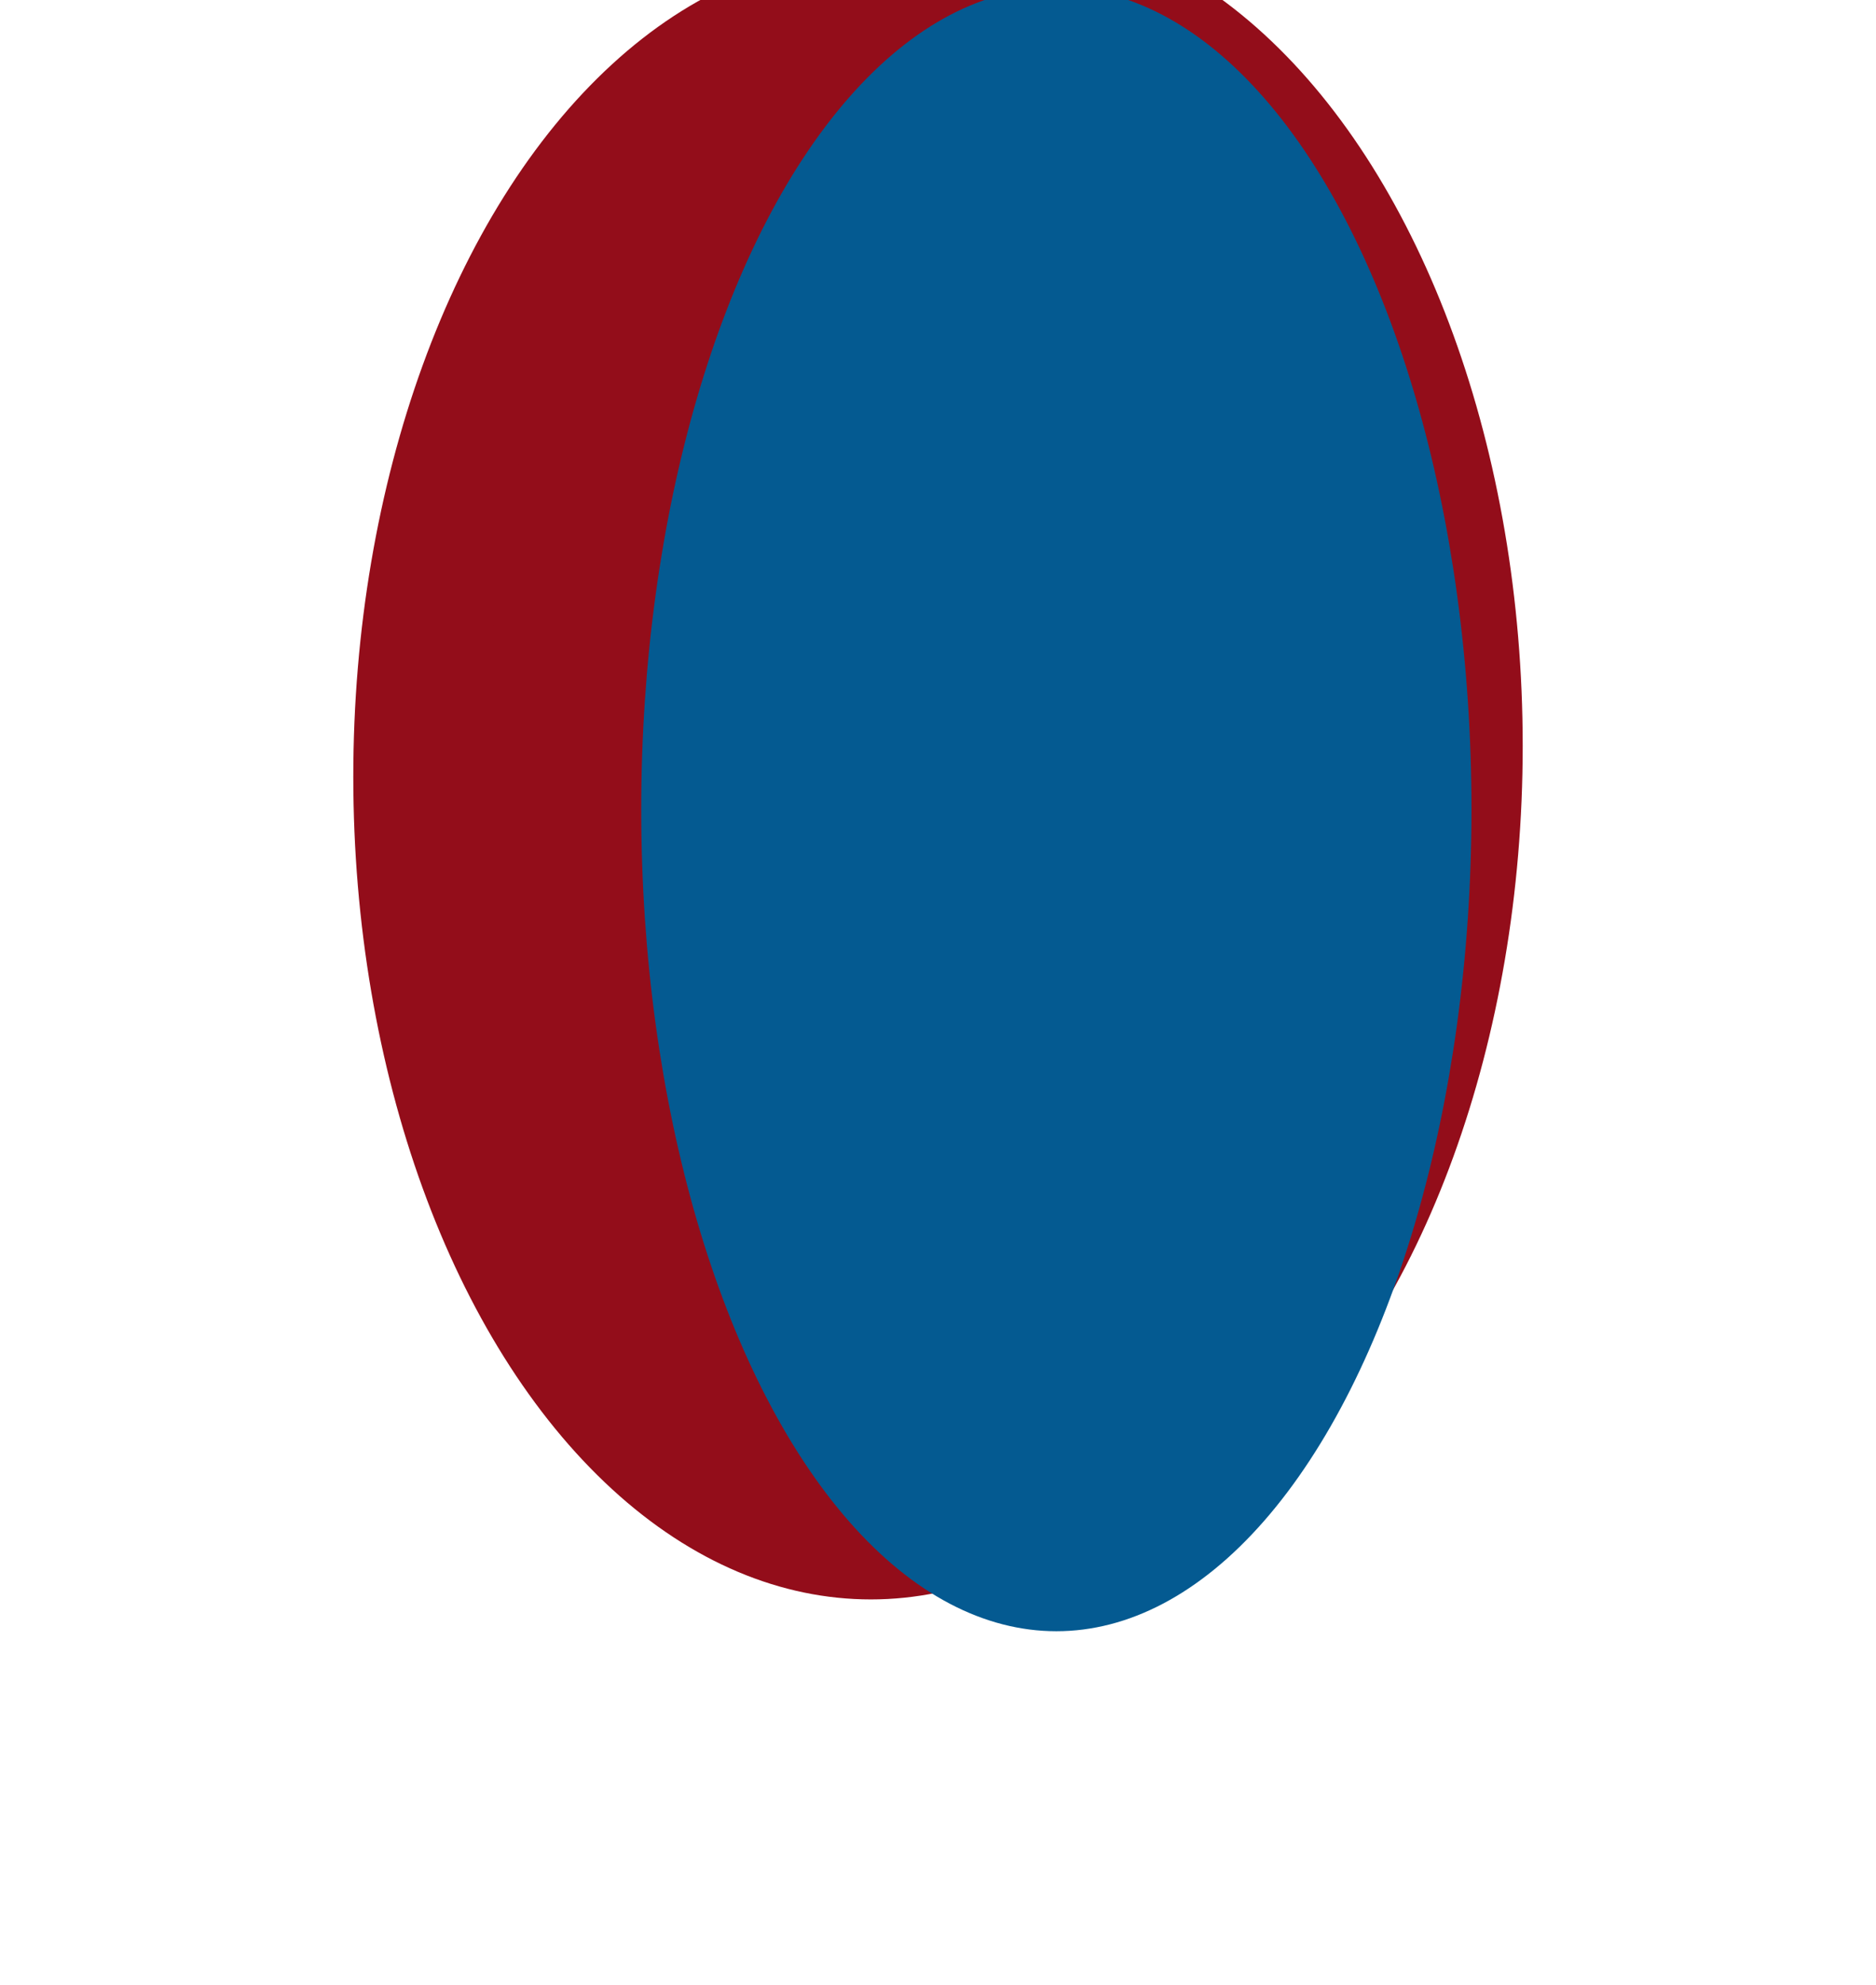
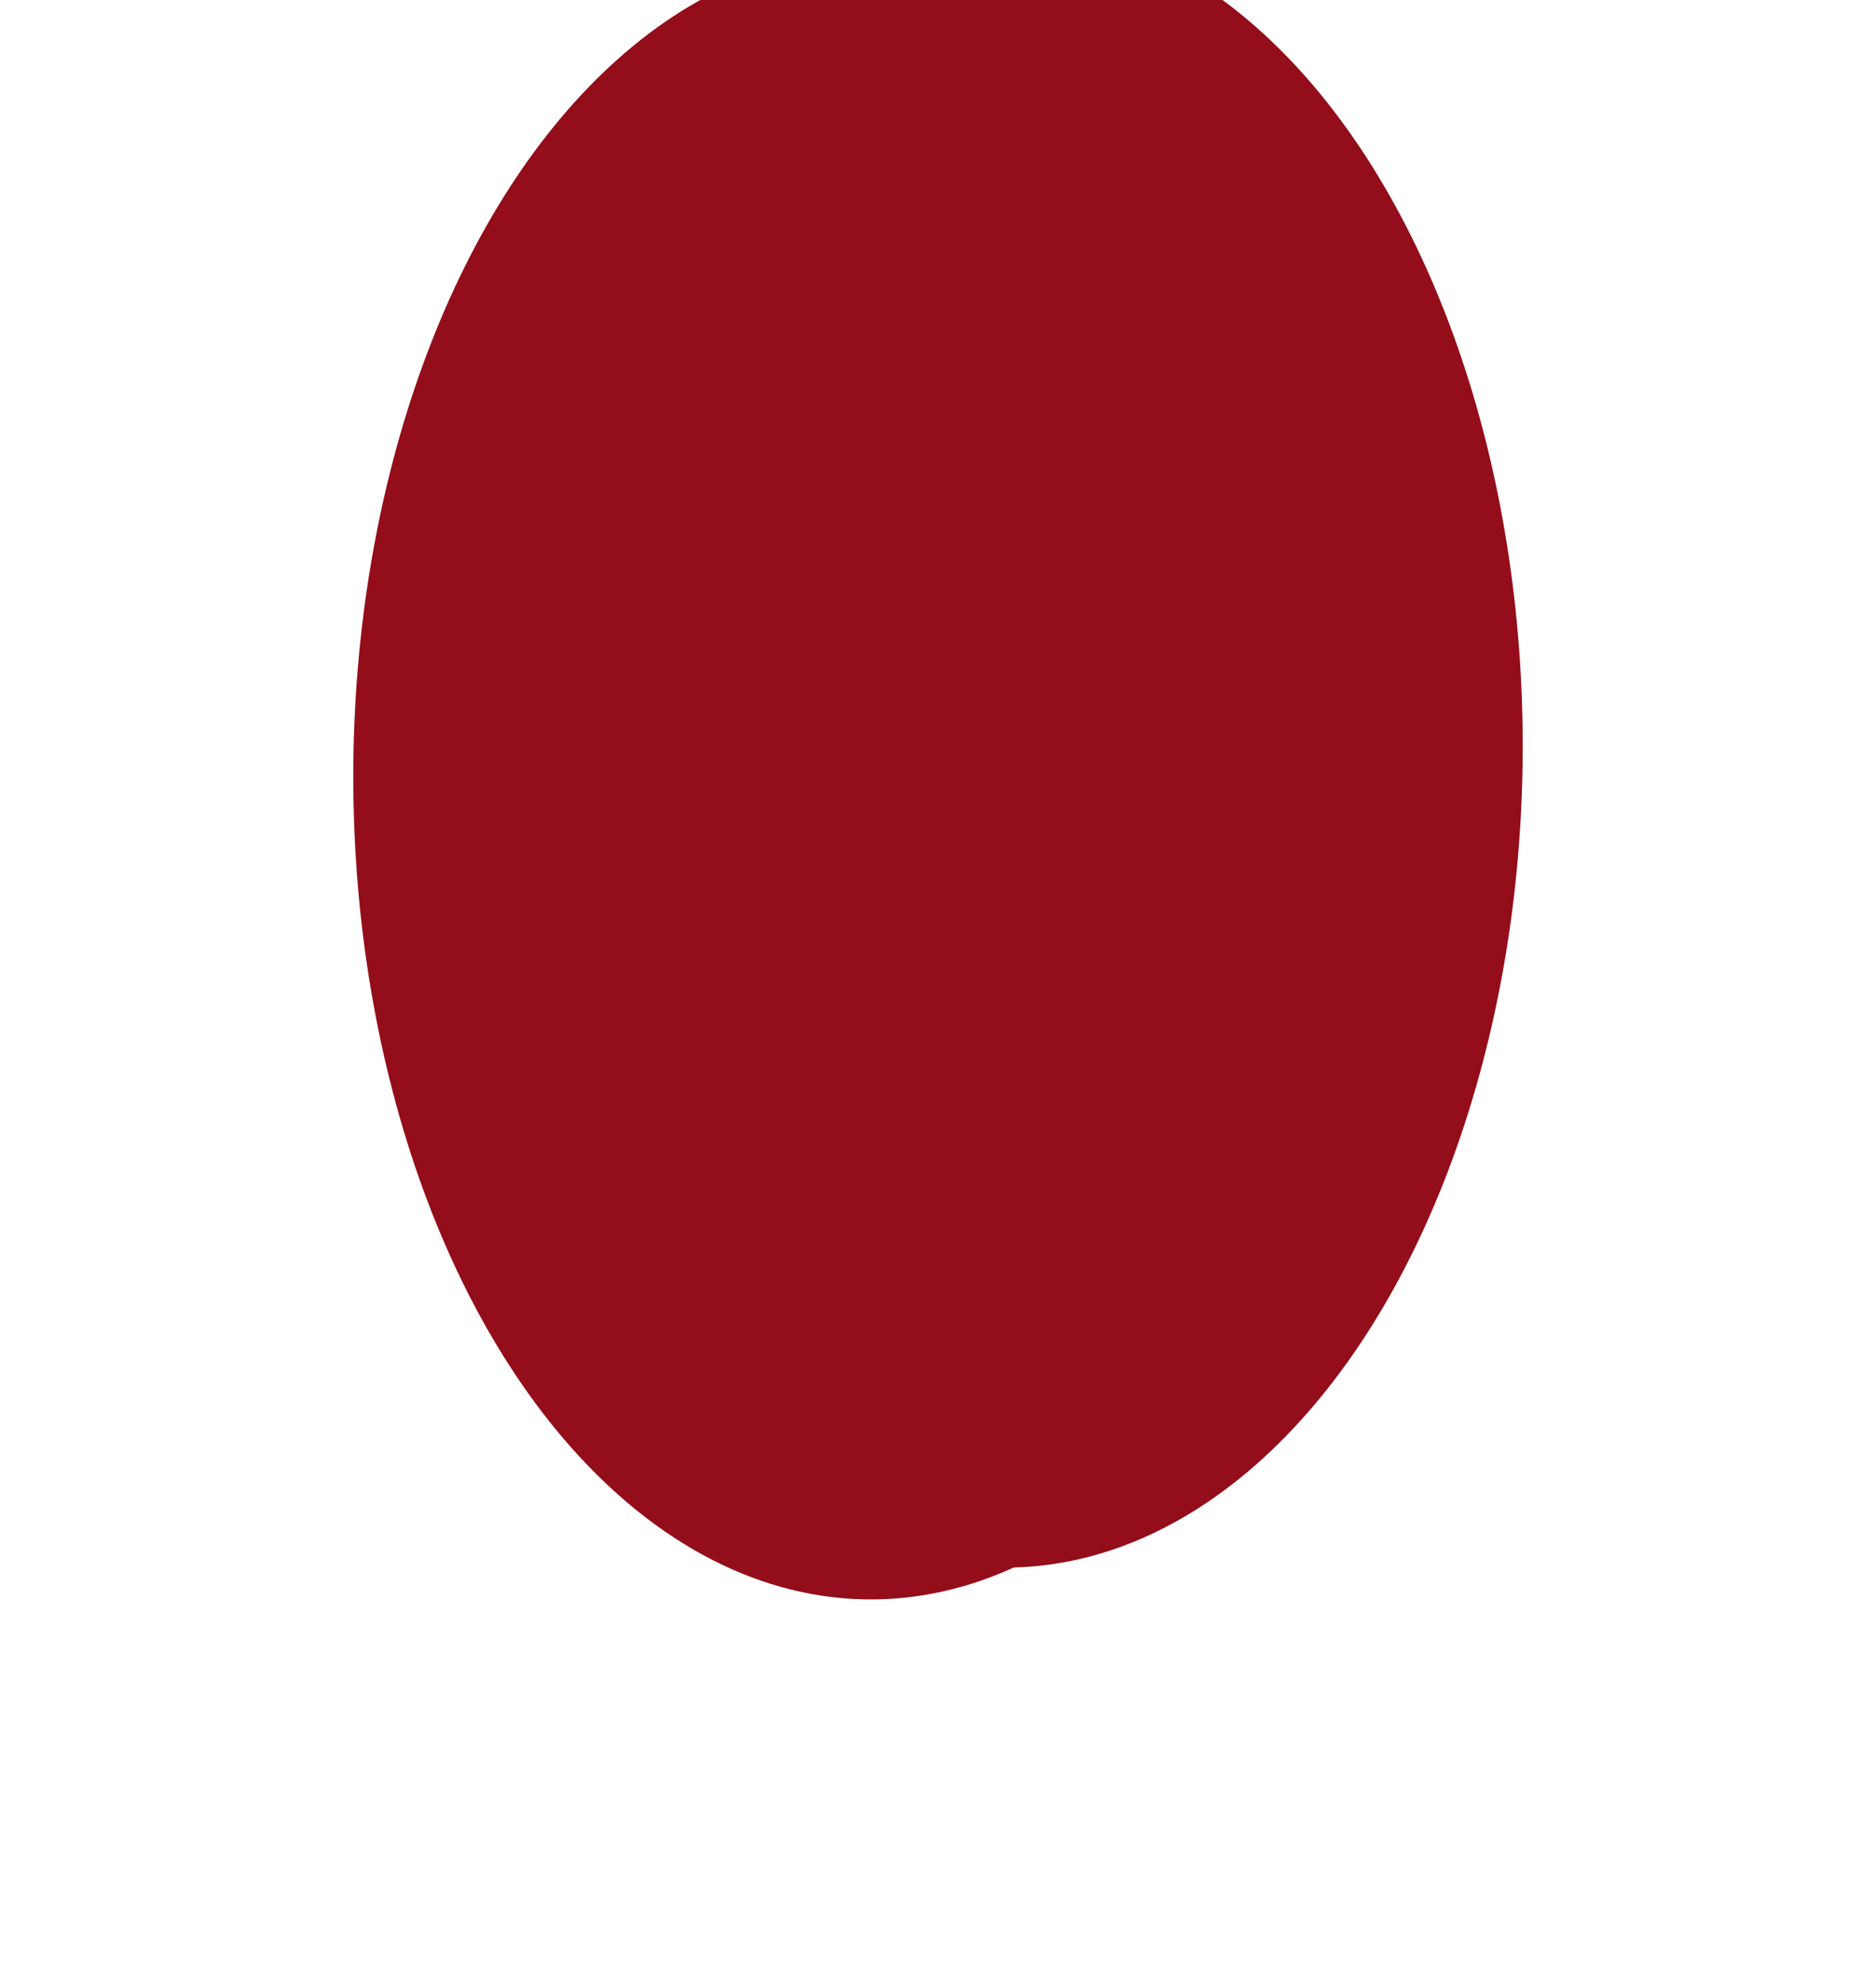
<svg xmlns="http://www.w3.org/2000/svg" width="1062" height="1123" viewBox="0 0 1062 1123" fill="none">
  <g filter="url(#filter0_f_301_190)">
    <ellipse cx="493" cy="439.5" rx="293" ry="465.5" fill="#930D1A" />
  </g>
  <g filter="url(#filter1_f_301_190)">
    <ellipse cx="569" cy="422" rx="293" ry="465" fill="#930D1A" />
  </g>
  <g filter="url(#filter2_f_301_190)">
-     <ellipse cx="598" cy="458" rx="235" ry="465" fill="#045A91" />
-   </g>
+     </g>
  <defs>
    <filter id="filter0_f_301_190" x="0" y="-226" width="986" height="1331" filterUnits="userSpaceOnUse" color-interpolation-filters="sRGB">
      <feFlood flood-opacity="0" result="BackgroundImageFix" />
      <feBlend mode="normal" in="SourceGraphic" in2="BackgroundImageFix" result="shape" />
      <feGaussianBlur stdDeviation="100" result="effect1_foregroundBlur_301_190" />
    </filter>
    <filter id="filter1_f_301_190" x="76" y="-243" width="986" height="1330" filterUnits="userSpaceOnUse" color-interpolation-filters="sRGB">
      <feFlood flood-opacity="0" result="BackgroundImageFix" />
      <feBlend mode="normal" in="SourceGraphic" in2="BackgroundImageFix" result="shape" />
      <feGaussianBlur stdDeviation="100" result="effect1_foregroundBlur_301_190" />
    </filter>
    <filter id="filter2_f_301_190" x="163" y="-207" width="870" height="1330" filterUnits="userSpaceOnUse" color-interpolation-filters="sRGB">
      <feFlood flood-opacity="0" result="BackgroundImageFix" />
      <feBlend mode="normal" in="SourceGraphic" in2="BackgroundImageFix" result="shape" />
      <feGaussianBlur stdDeviation="100" result="effect1_foregroundBlur_301_190" />
    </filter>
  </defs>
</svg>